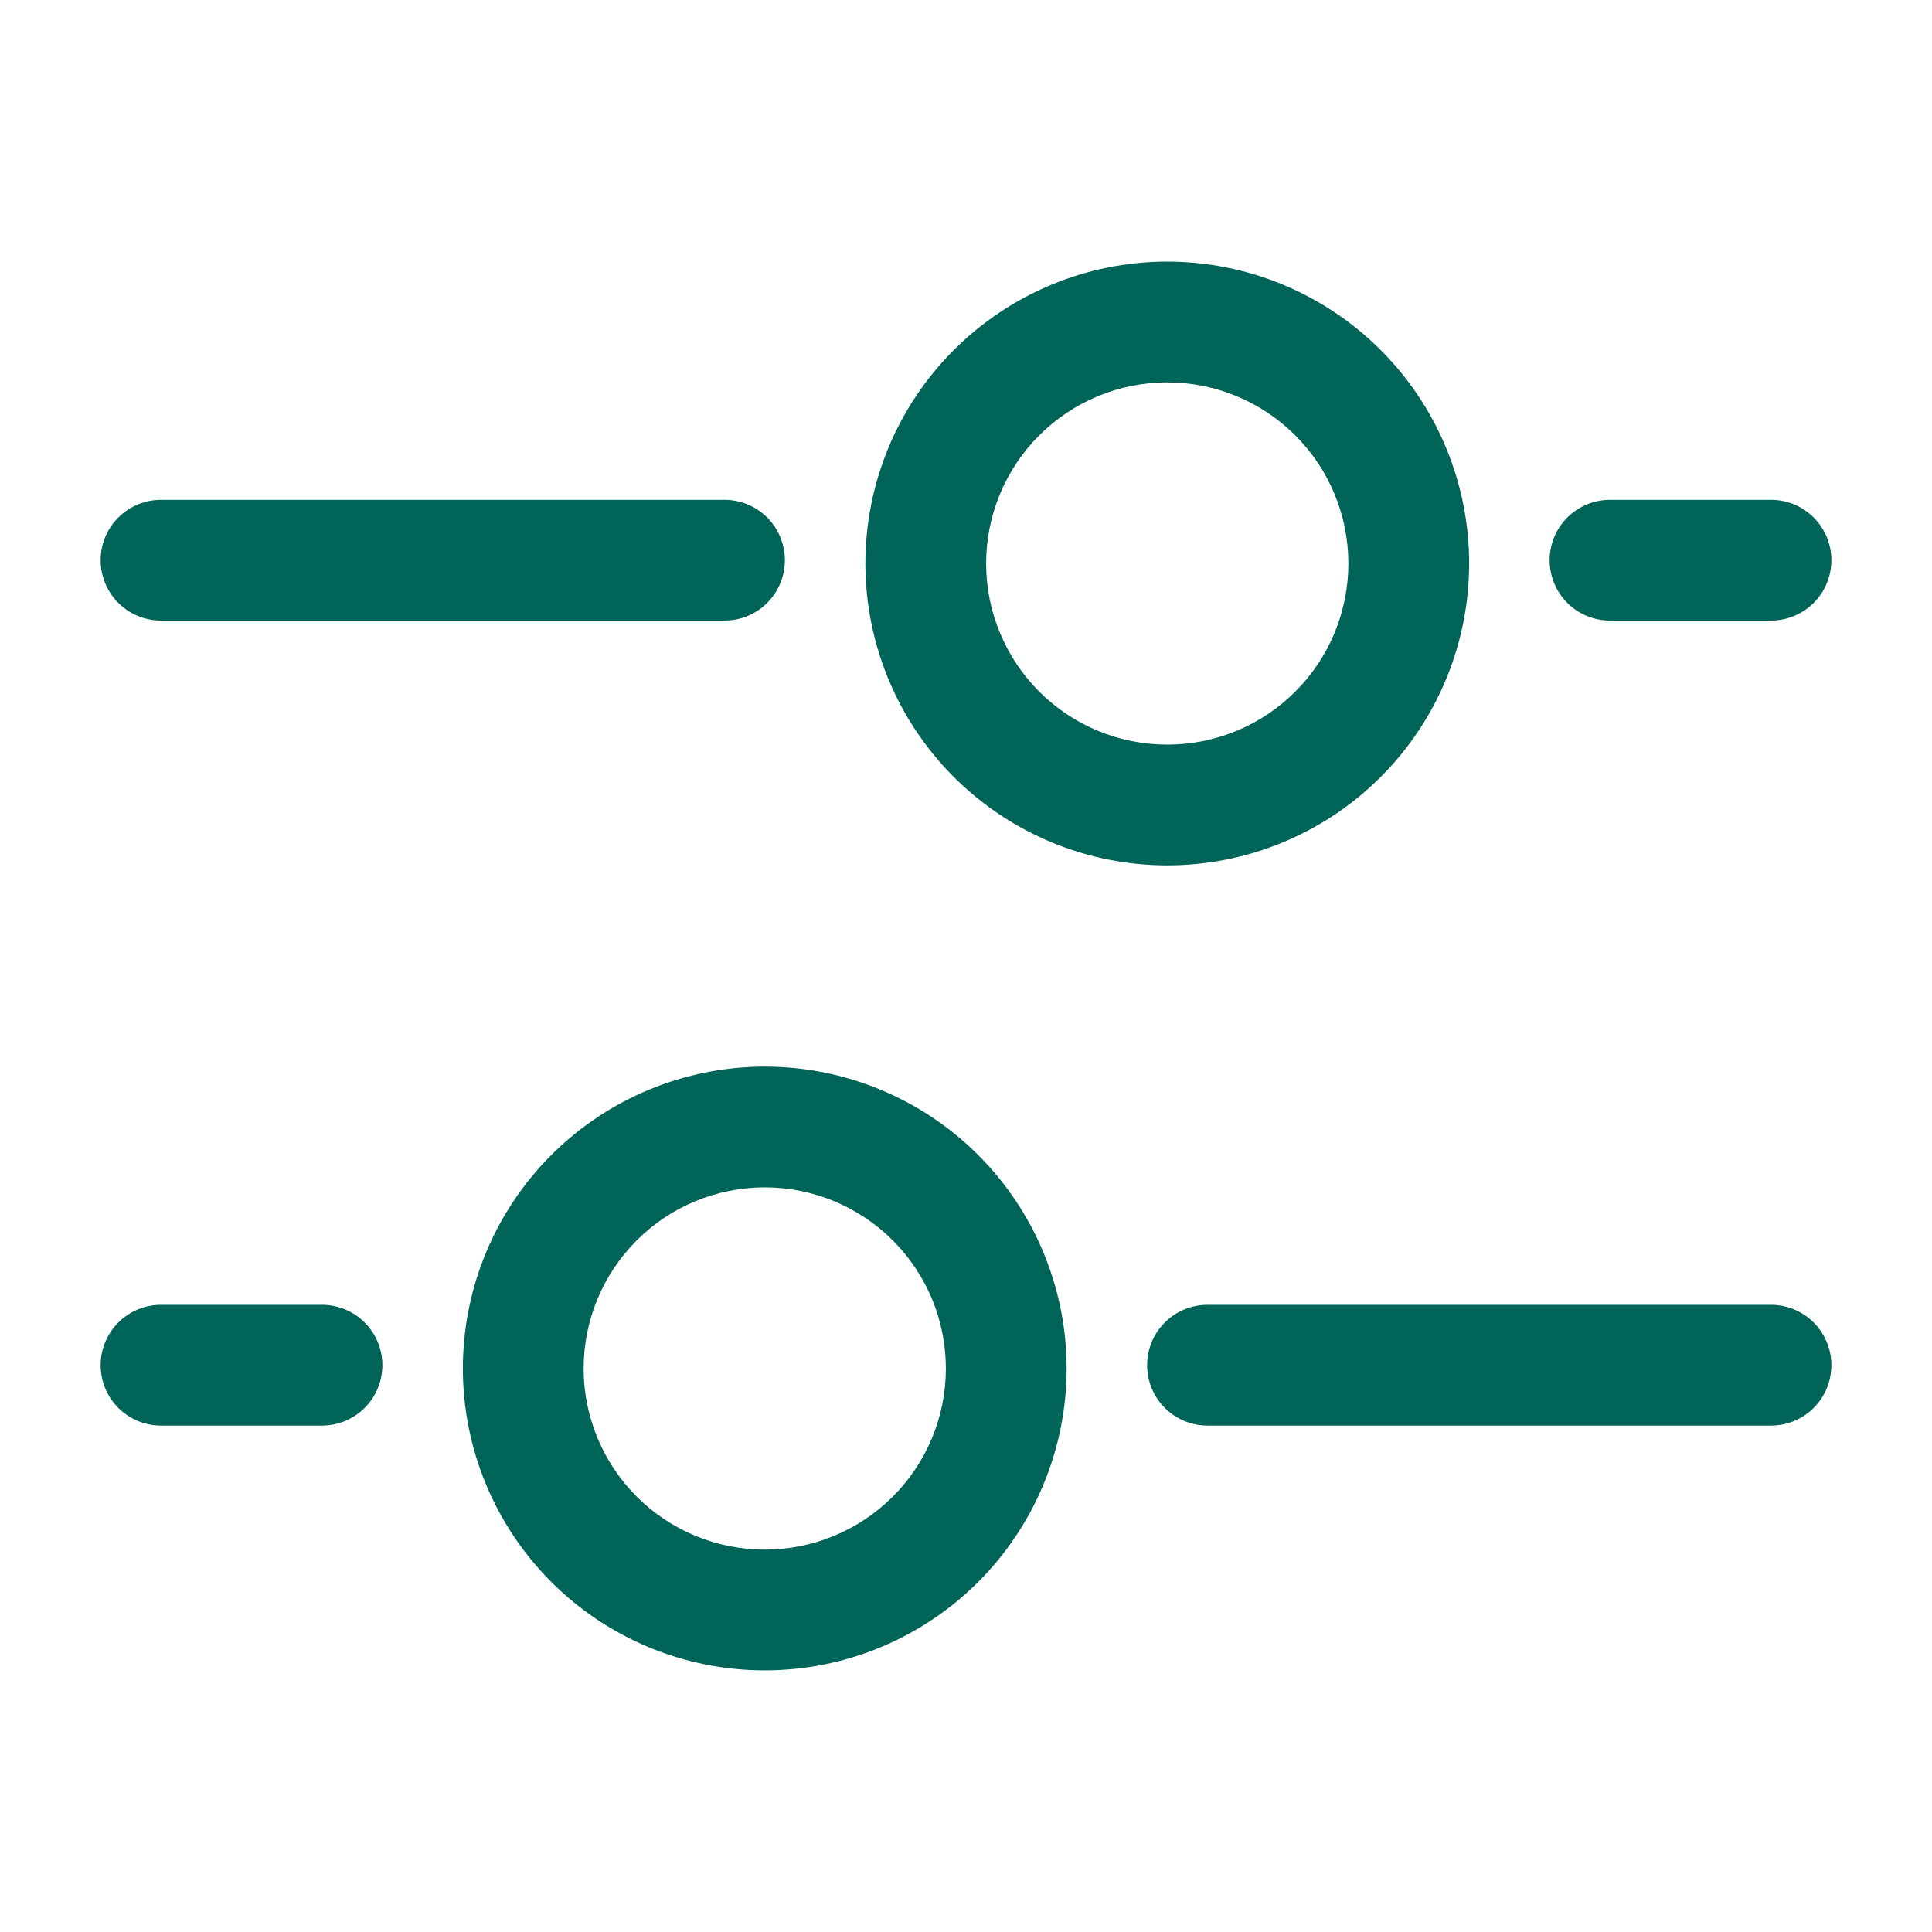
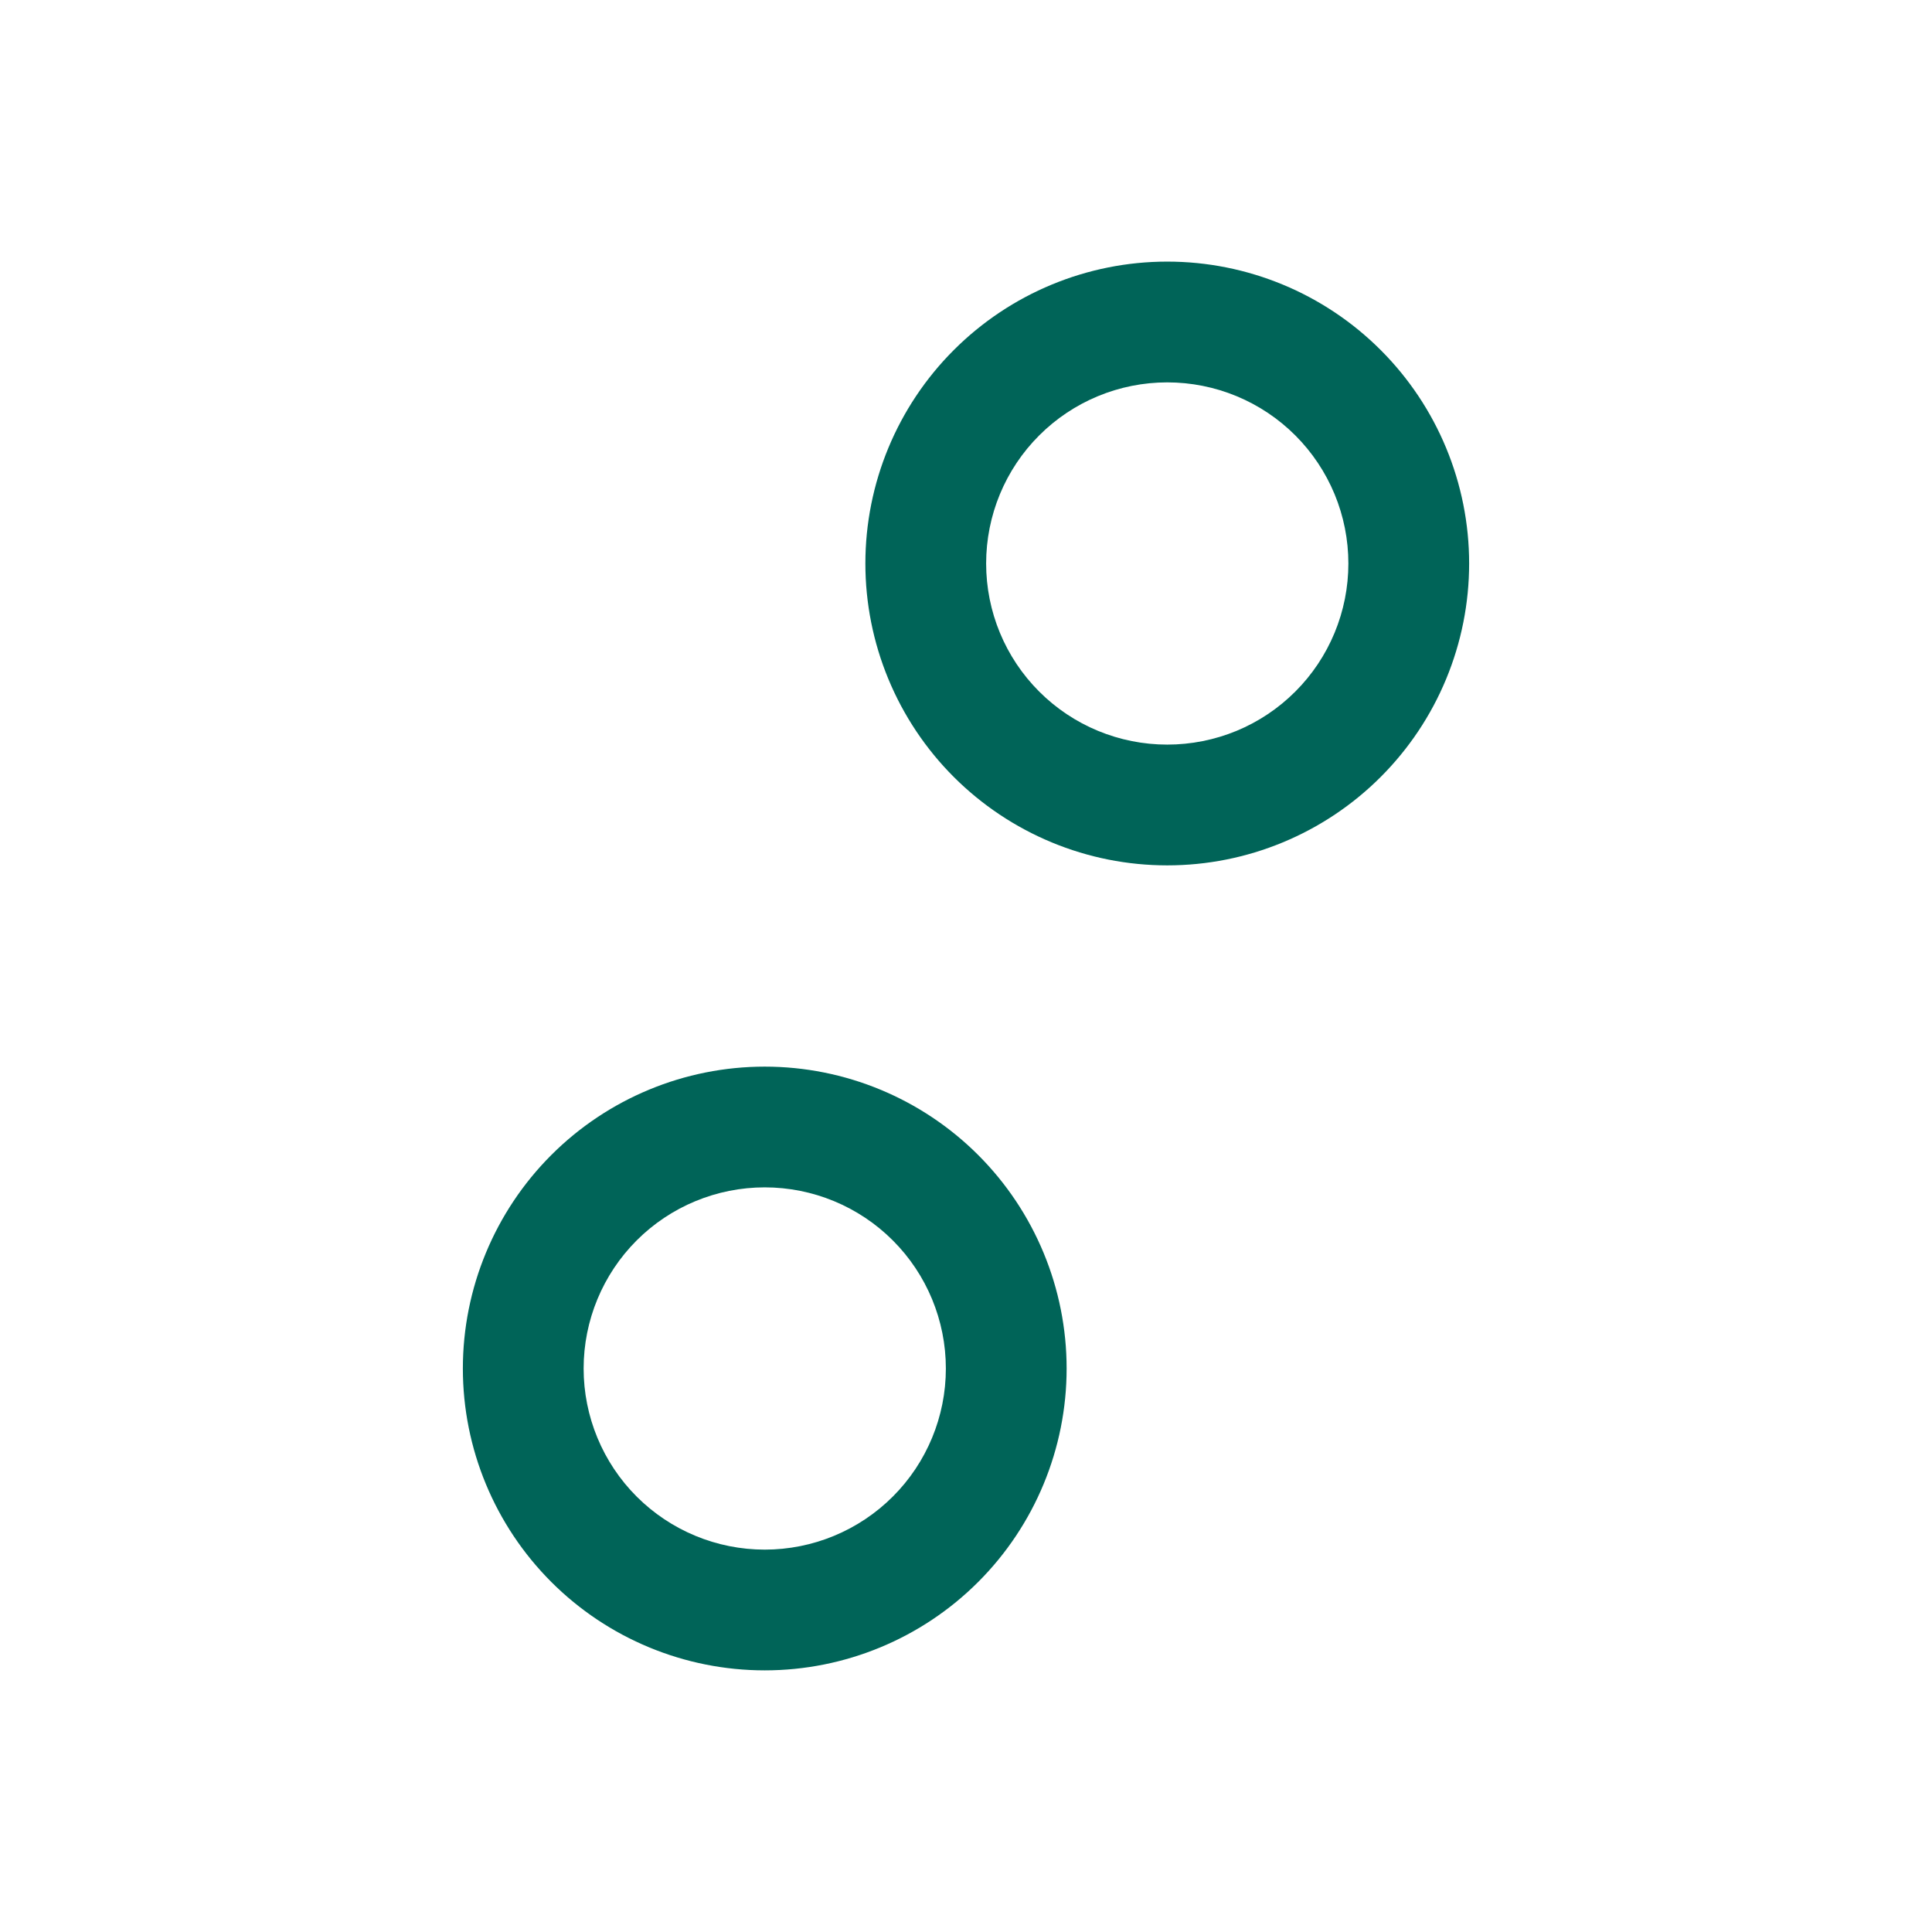
<svg xmlns="http://www.w3.org/2000/svg" viewBox="0 0 59 59" fill="none">
  <path fill-rule="evenodd" clip-rule="evenodd" d="M44.865 17.208C44.865 18.419 44.626 19.618 44.163 20.736C43.7 21.855 43.02 22.871 42.164 23.727C41.308 24.583 40.292 25.262 39.174 25.725C38.055 26.189 36.856 26.427 35.646 26.427C34.435 26.427 33.236 26.189 32.118 25.725C31 25.262 29.983 24.583 29.127 23.727C28.271 22.871 27.592 21.855 27.129 20.736C26.666 19.618 26.427 18.419 26.427 17.208C26.427 14.763 27.398 12.418 29.127 10.69C30.856 8.961 33.201 7.989 35.646 7.989C38.091 7.989 40.436 8.961 42.164 10.69C43.893 12.418 44.865 14.763 44.865 17.208ZM35.646 22.739C36.372 22.739 37.092 22.596 37.763 22.319C38.434 22.041 39.043 21.633 39.557 21.119C40.071 20.606 40.478 19.996 40.756 19.325C41.034 18.654 41.177 17.935 41.177 17.208C41.177 16.482 41.034 15.763 40.756 15.091C40.478 14.421 40.071 13.811 39.557 13.297C39.043 12.783 38.434 12.376 37.763 12.098C37.092 11.82 36.372 11.677 35.646 11.677C34.179 11.677 32.772 12.26 31.735 13.297C30.697 14.334 30.115 15.741 30.115 17.208C30.115 18.675 30.697 20.082 31.735 21.119C32.772 22.157 34.179 22.739 35.646 22.739ZM14.135 41.792C14.135 44.236 15.107 46.581 16.835 48.31C18.564 50.039 20.909 51.01 23.354 51.01C25.799 51.01 28.144 50.039 29.873 48.31C31.602 46.581 32.573 44.236 32.573 41.792C32.573 39.347 31.602 37.002 29.873 35.273C28.144 33.544 25.799 32.573 23.354 32.573C20.909 32.573 18.564 33.544 16.835 35.273C15.107 37.002 14.135 39.347 14.135 41.792ZM23.354 47.323C21.887 47.323 20.48 46.74 19.443 45.703C18.406 44.666 17.823 43.259 17.823 41.792C17.823 40.325 18.406 38.918 19.443 37.88C20.48 36.843 21.887 36.26 23.354 36.26C24.821 36.26 26.228 36.843 27.265 37.88C28.303 38.918 28.885 40.325 28.885 41.792C28.885 43.259 28.303 44.666 27.265 45.703C26.228 46.74 24.821 47.323 23.354 47.323Z" fill="#006458" />
-   <path d="M35.031 41.691C35.031 41.202 35.225 40.733 35.571 40.387C35.917 40.041 36.386 39.847 36.875 39.847H54.083C54.572 39.847 55.041 40.041 55.387 40.387C55.733 40.733 55.927 41.202 55.927 41.691C55.927 42.18 55.733 42.649 55.387 42.995C55.041 43.34 54.572 43.535 54.083 43.535H36.875C36.386 43.535 35.917 43.34 35.571 42.995C35.225 42.649 35.031 42.18 35.031 41.691ZM22.125 15.264C22.614 15.264 23.083 15.458 23.429 15.804C23.774 16.149 23.969 16.618 23.969 17.107C23.969 17.596 23.774 18.065 23.429 18.411C23.083 18.757 22.614 18.951 22.125 18.951H4.917C4.428 18.951 3.959 18.757 3.613 18.411C3.267 18.065 3.073 17.596 3.073 17.107C3.073 16.618 3.267 16.149 3.613 15.804C3.959 15.458 4.428 15.264 4.917 15.264H22.125ZM3.073 41.691C3.073 41.202 3.267 40.733 3.613 40.387C3.959 40.041 4.428 39.847 4.917 39.847H9.833C10.322 39.847 10.791 40.041 11.137 40.387C11.483 40.733 11.677 41.202 11.677 41.691C11.677 42.18 11.483 42.649 11.137 42.995C10.791 43.34 10.322 43.535 9.833 43.535H4.917C4.428 43.535 3.959 43.34 3.613 42.995C3.267 42.649 3.073 42.18 3.073 41.691ZM54.083 15.264C54.572 15.264 55.041 15.458 55.387 15.804C55.733 16.149 55.927 16.618 55.927 17.107C55.927 17.596 55.733 18.065 55.387 18.411C55.041 18.757 54.572 18.951 54.083 18.951H49.167C48.678 18.951 48.209 18.757 47.863 18.411C47.517 18.065 47.323 17.596 47.323 17.107C47.323 16.618 47.517 16.149 47.863 15.804C48.209 15.458 48.678 15.264 49.167 15.264H54.083Z" fill="#006458" />
</svg>